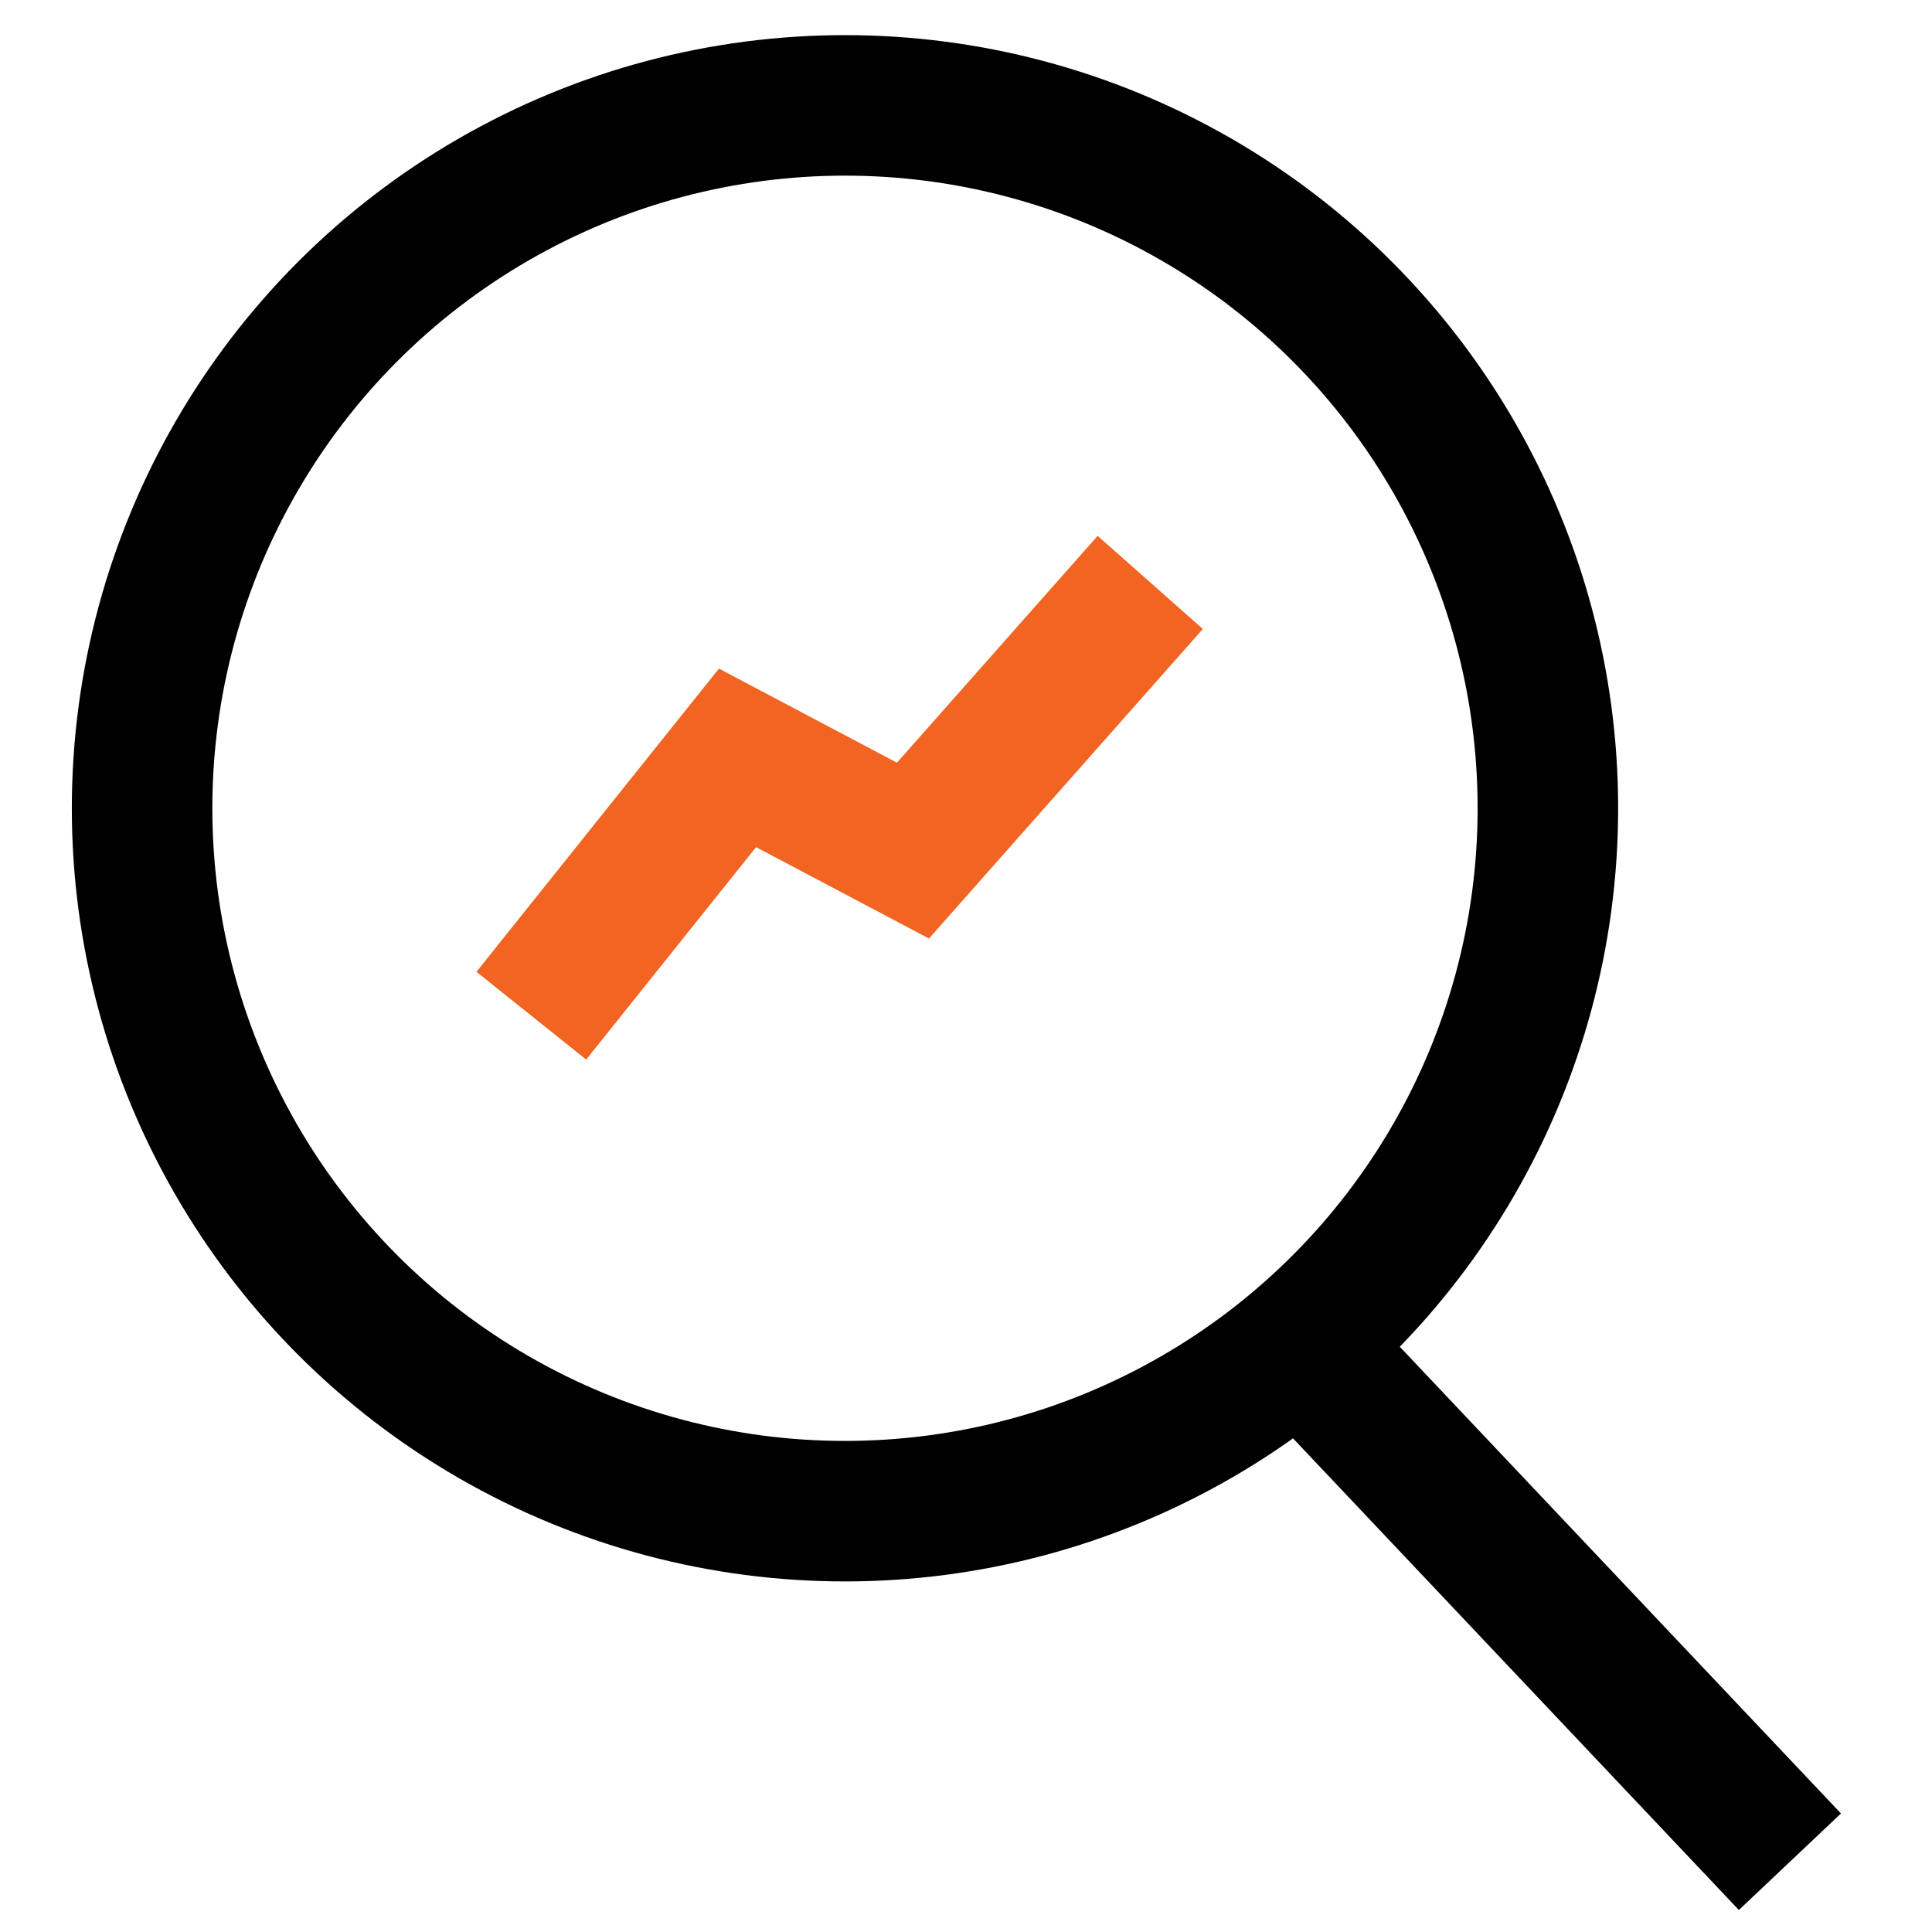
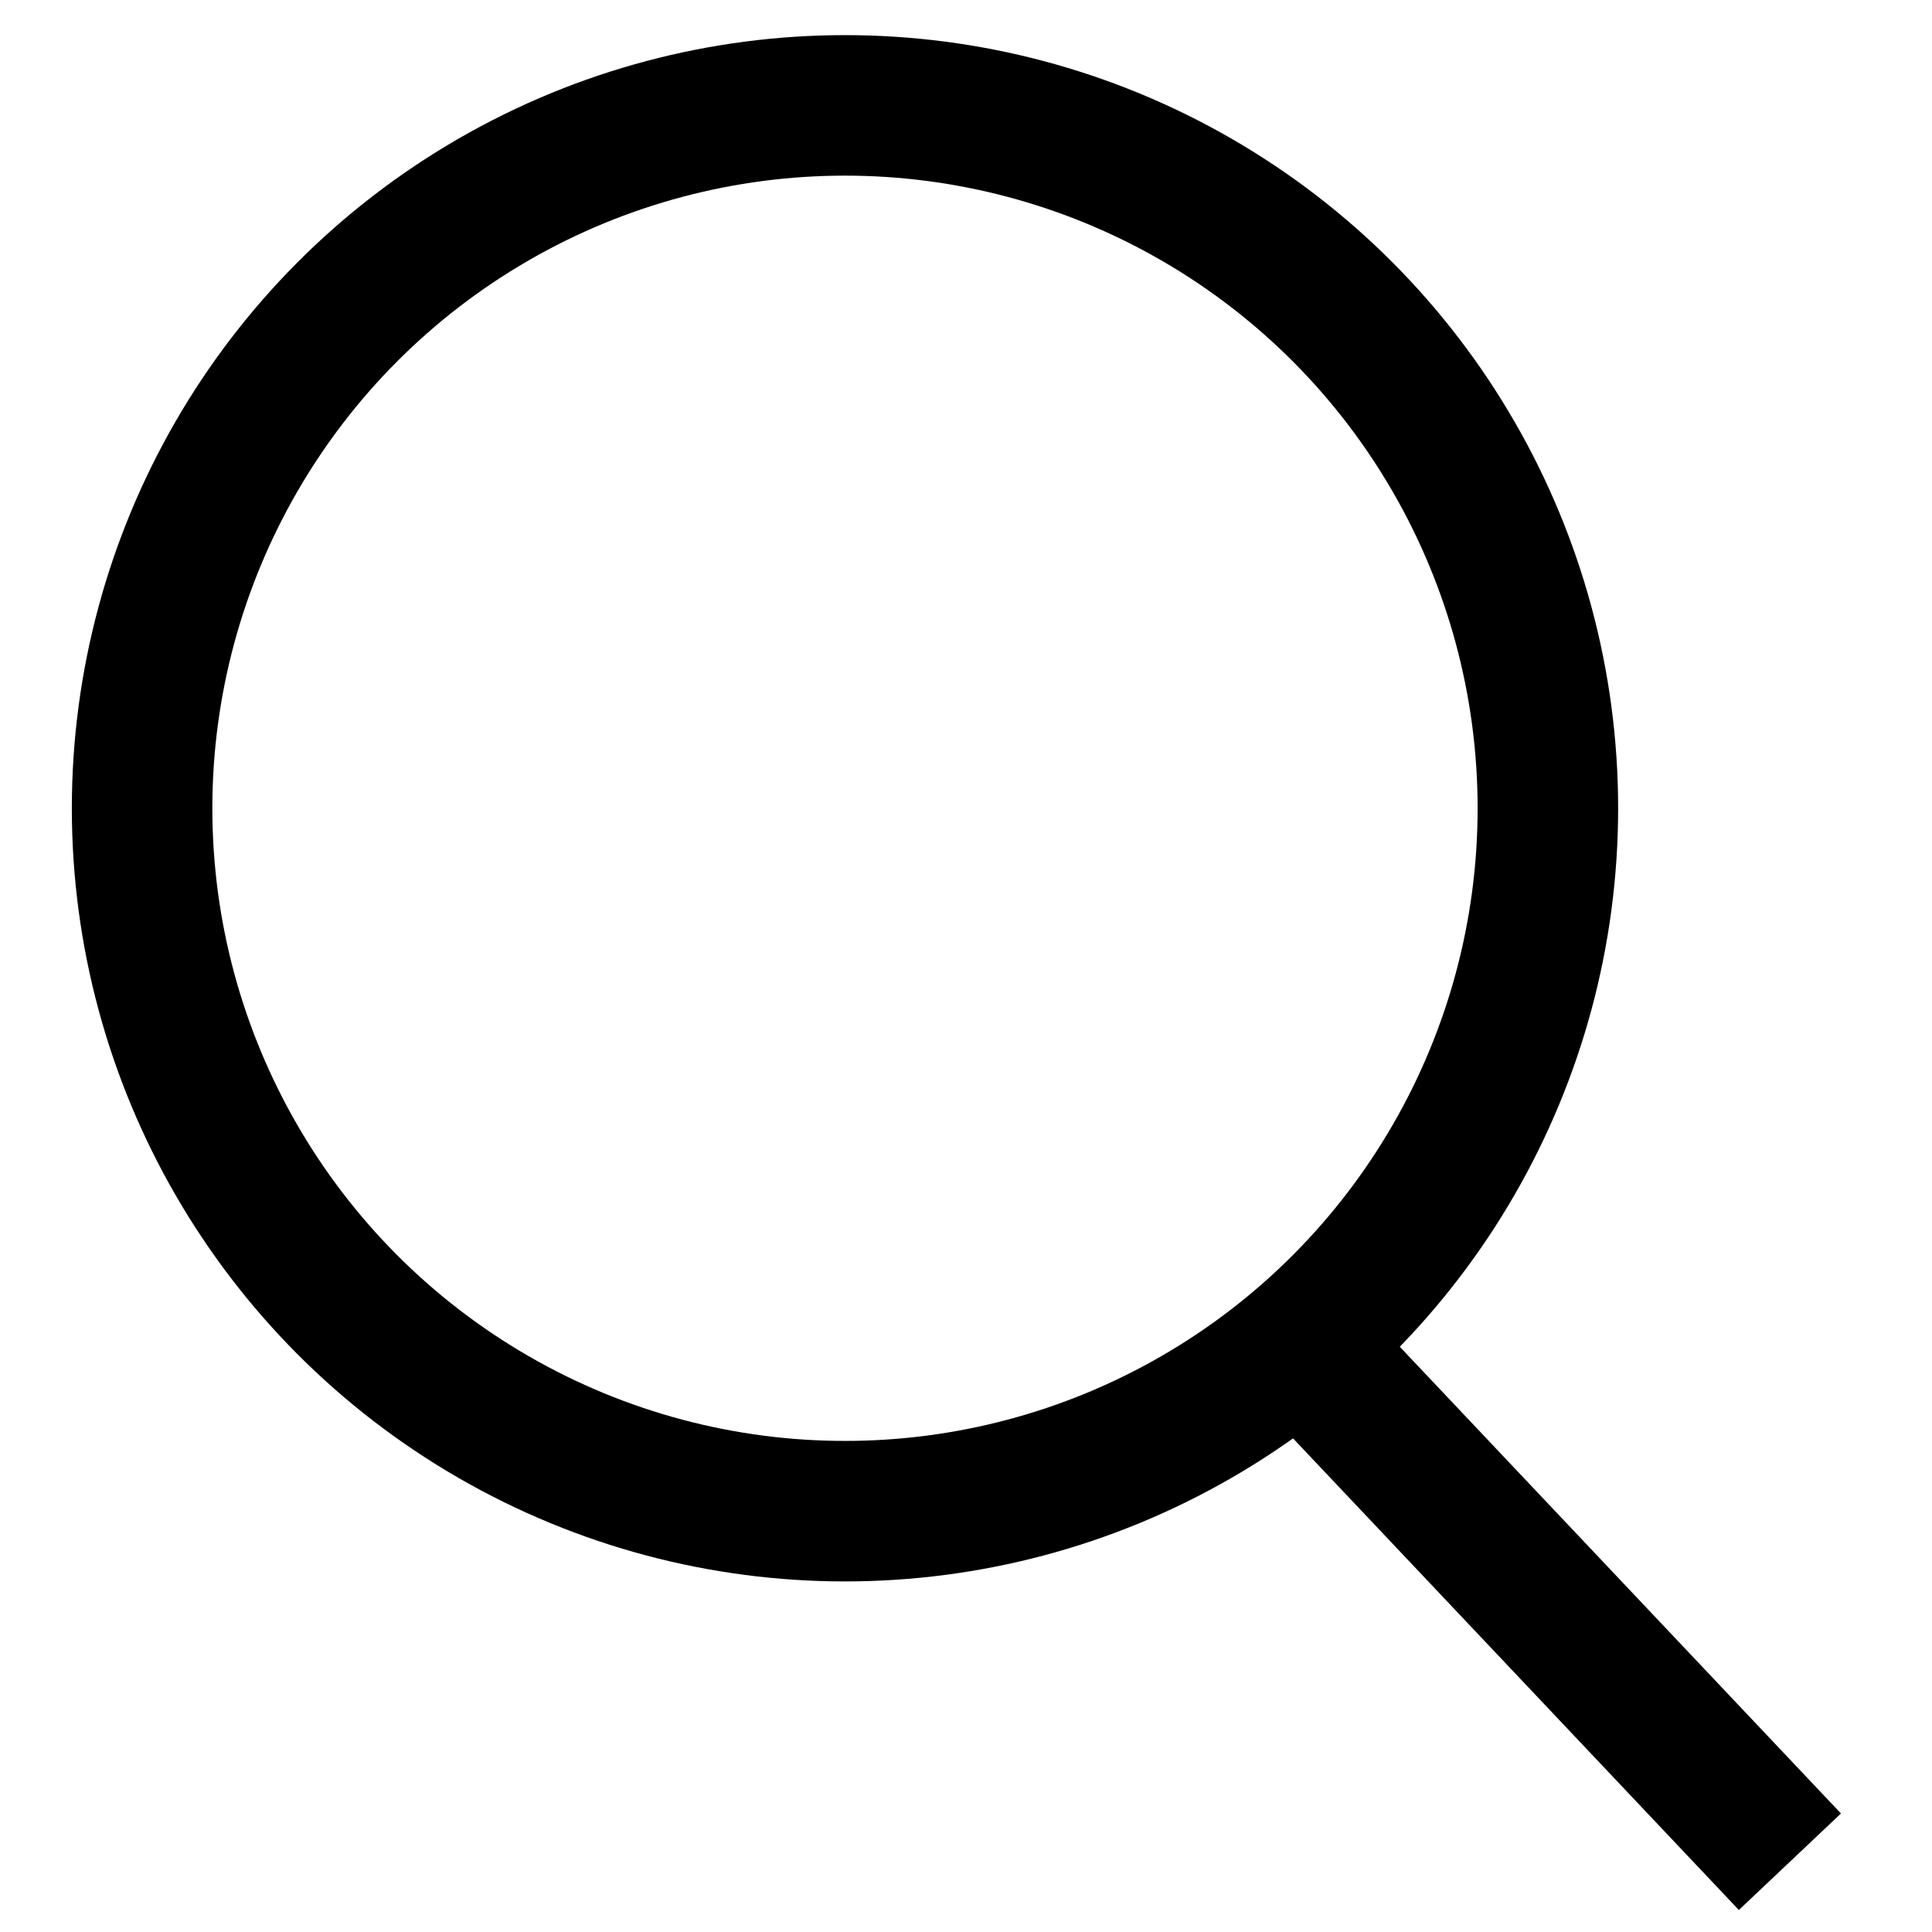
<svg xmlns="http://www.w3.org/2000/svg" id="Layer_17" data-name="Layer 17" width="110" height="110" viewBox="0 0 110 110">
  <defs>
    <style>
      .cls-1 {
        stroke: #f16422;
      }

      .cls-1, .cls-2 {
        fill: none;
        stroke-miterlimit: 10;
        stroke-width: 8px;
      }

      .cls-2 {
        stroke: #000;
      }
    </style>
  </defs>
  <circle class="cls-2" cx="48.11" cy="46.02" r="40.02" />
  <line class="cls-2" x1="101.91" y1="106" x2="73.76" y2="76.22" />
-   <polyline class="cls-1" points="30.25 57.83 41.99 43.15 51.98 48.43 65.49 33.16" />
</svg>